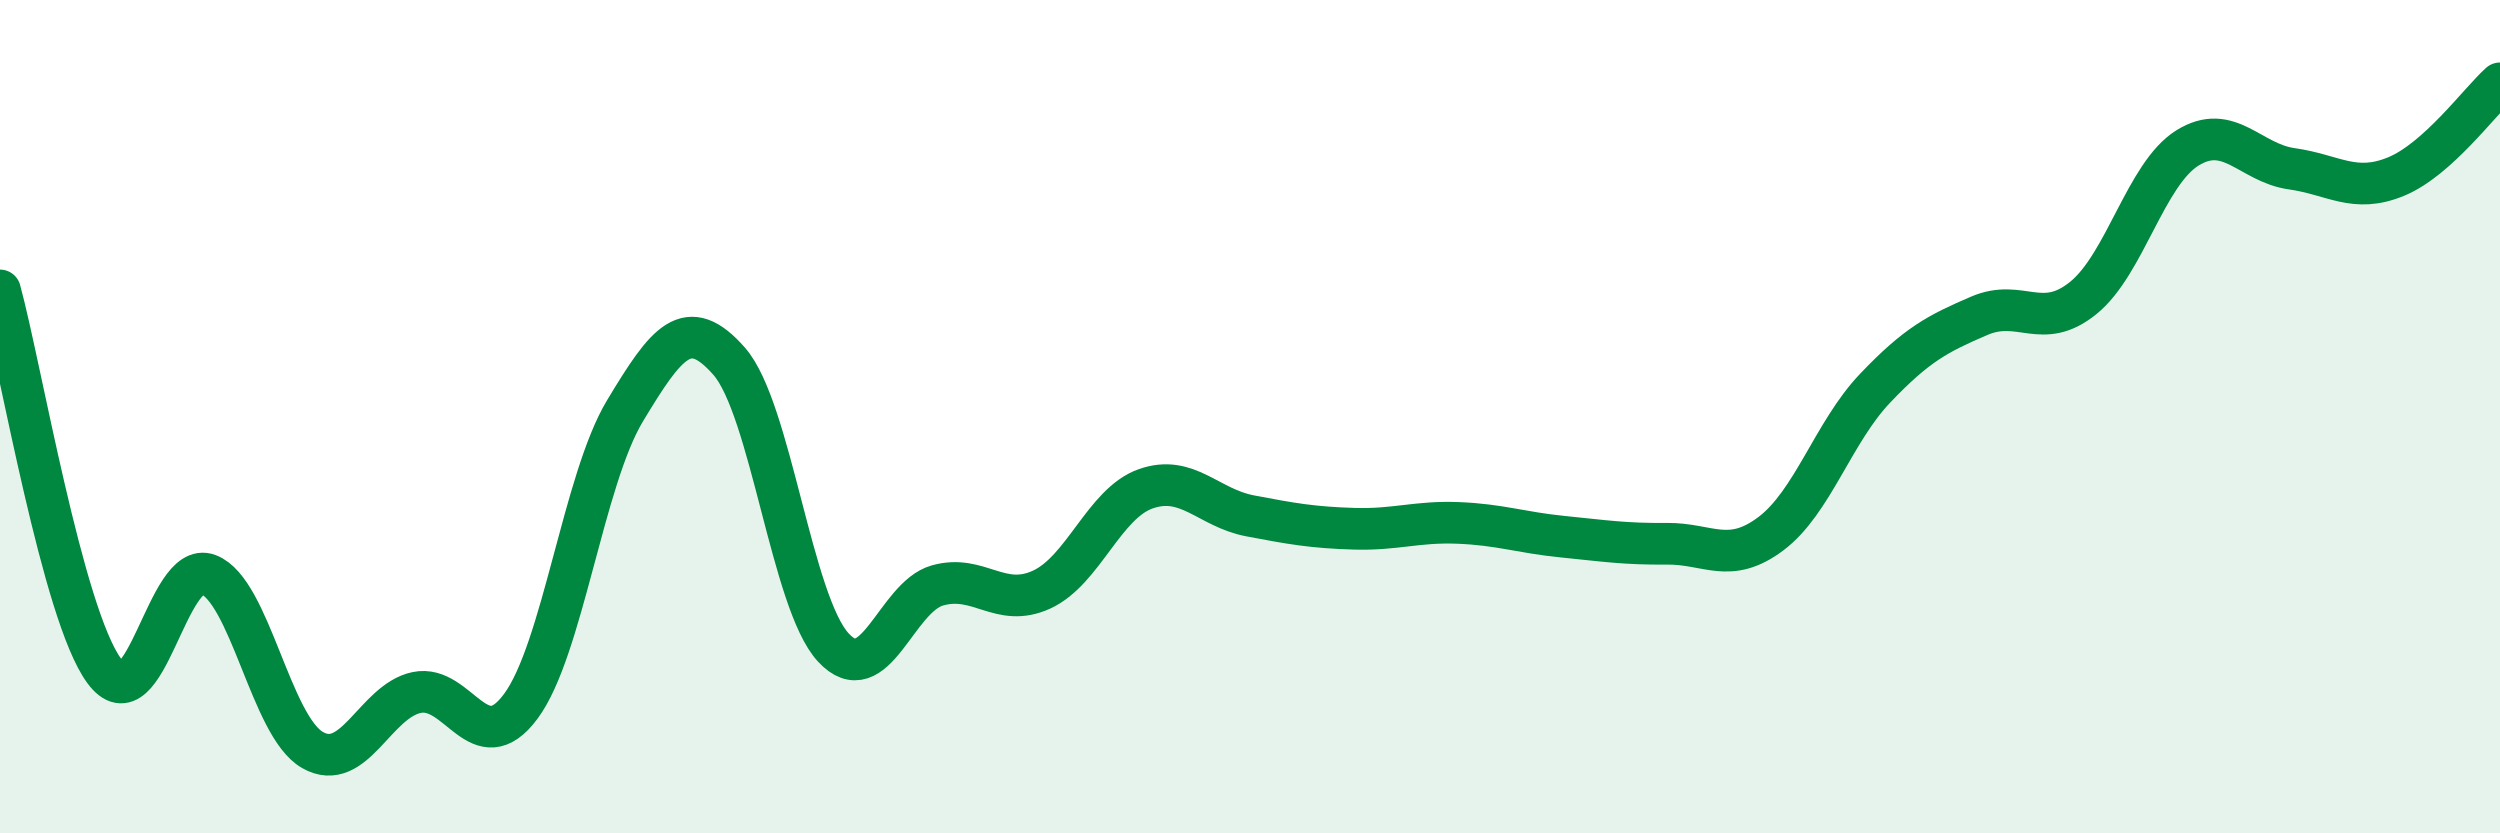
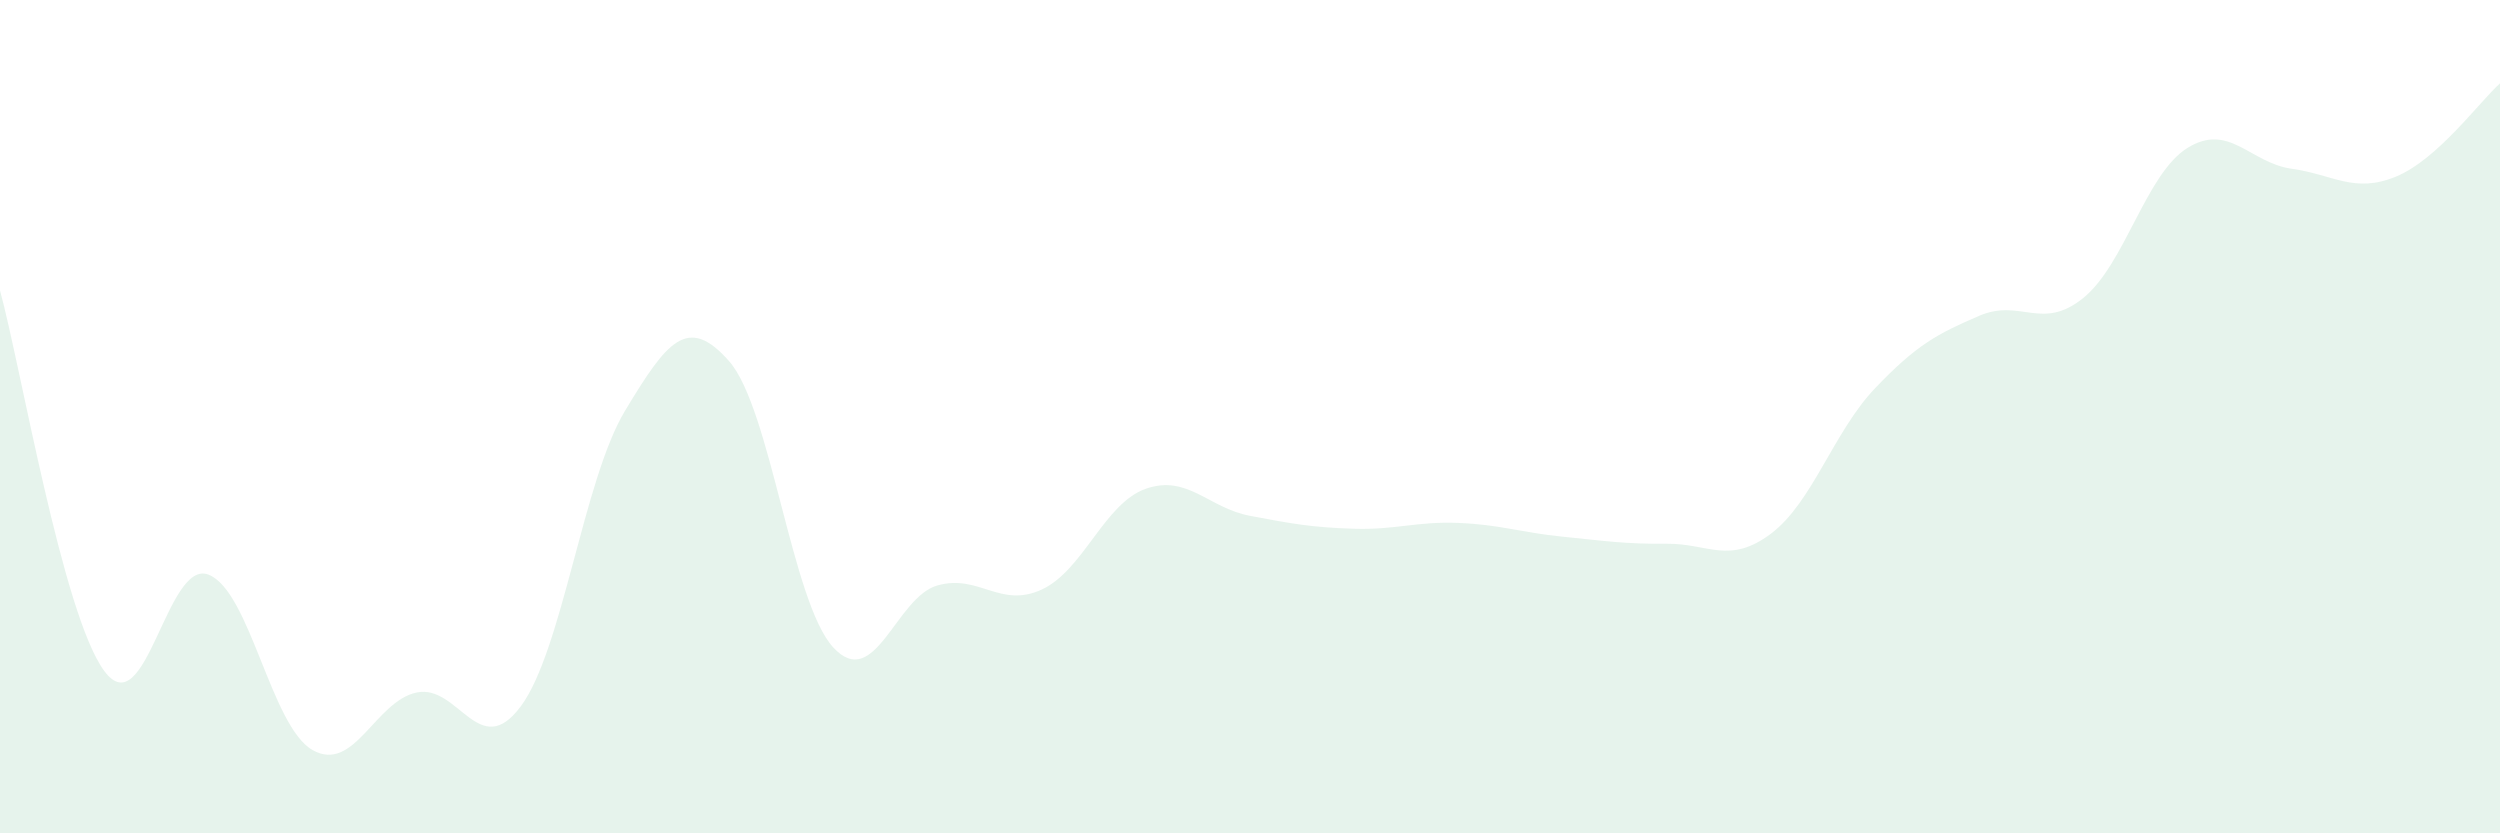
<svg xmlns="http://www.w3.org/2000/svg" width="60" height="20" viewBox="0 0 60 20">
  <path d="M 0,6.97 C 0.5,8.8 1.5,14.74 2.5,16.1 C 3.5,17.46 4,13.41 5,13.79 C 6,14.17 6.5,17.43 7.5,18 C 8.5,18.57 9,16.83 10,16.62 C 11,16.41 11.5,18.3 12.5,16.95 C 13.5,15.6 14,11.52 15,9.86 C 16,8.2 16.5,7.53 17.5,8.67 C 18.5,9.81 19,14.46 20,15.54 C 21,16.62 21.5,14.33 22.5,14.05 C 23.5,13.77 24,14.61 25,14.15 C 26,13.69 26.5,12.08 27.5,11.73 C 28.5,11.38 29,12.19 30,12.38 C 31,12.57 31.5,12.66 32.5,12.69 C 33.5,12.72 34,12.51 35,12.55 C 36,12.59 36.5,12.78 37.5,12.88 C 38.5,12.98 39,13.06 40,13.05 C 41,13.04 41.5,13.56 42.5,12.81 C 43.5,12.06 44,10.37 45,9.32 C 46,8.27 46.5,8.01 47.5,7.58 C 48.5,7.15 49,7.96 50,7.15 C 51,6.34 51.5,4.17 52.5,3.55 C 53.5,2.93 54,3.91 55,4.05 C 56,4.19 56.5,4.65 57.5,4.24 C 58.5,3.83 59.5,2.45 60,2L60 20L0 20Z" fill="#008740" opacity="0.1" stroke-linecap="round" stroke-linejoin="round" />
-   <path d="M 0,6.97 C 0.5,8.8 1.5,14.74 2.5,16.1 C 3.5,17.46 4,13.41 5,13.79 C 6,14.17 6.5,17.43 7.5,18 C 8.5,18.57 9,16.83 10,16.62 C 11,16.41 11.5,18.3 12.5,16.95 C 13.5,15.6 14,11.52 15,9.86 C 16,8.2 16.5,7.53 17.5,8.67 C 18.5,9.81 19,14.46 20,15.54 C 21,16.62 21.5,14.33 22.5,14.05 C 23.5,13.77 24,14.61 25,14.15 C 26,13.69 26.5,12.08 27.5,11.73 C 28.5,11.38 29,12.19 30,12.38 C 31,12.57 31.5,12.66 32.5,12.69 C 33.5,12.72 34,12.51 35,12.55 C 36,12.59 36.5,12.78 37.5,12.88 C 38.5,12.98 39,13.06 40,13.05 C 41,13.04 41.5,13.56 42.5,12.81 C 43.5,12.06 44,10.37 45,9.32 C 46,8.27 46.5,8.01 47.5,7.58 C 48.5,7.15 49,7.96 50,7.15 C 51,6.34 51.5,4.17 52.5,3.55 C 53.5,2.93 54,3.91 55,4.05 C 56,4.19 56.5,4.65 57.5,4.24 C 58.5,3.83 59.5,2.45 60,2" stroke="#008740" stroke-width="1" fill="none" stroke-linecap="round" stroke-linejoin="round" />
</svg>